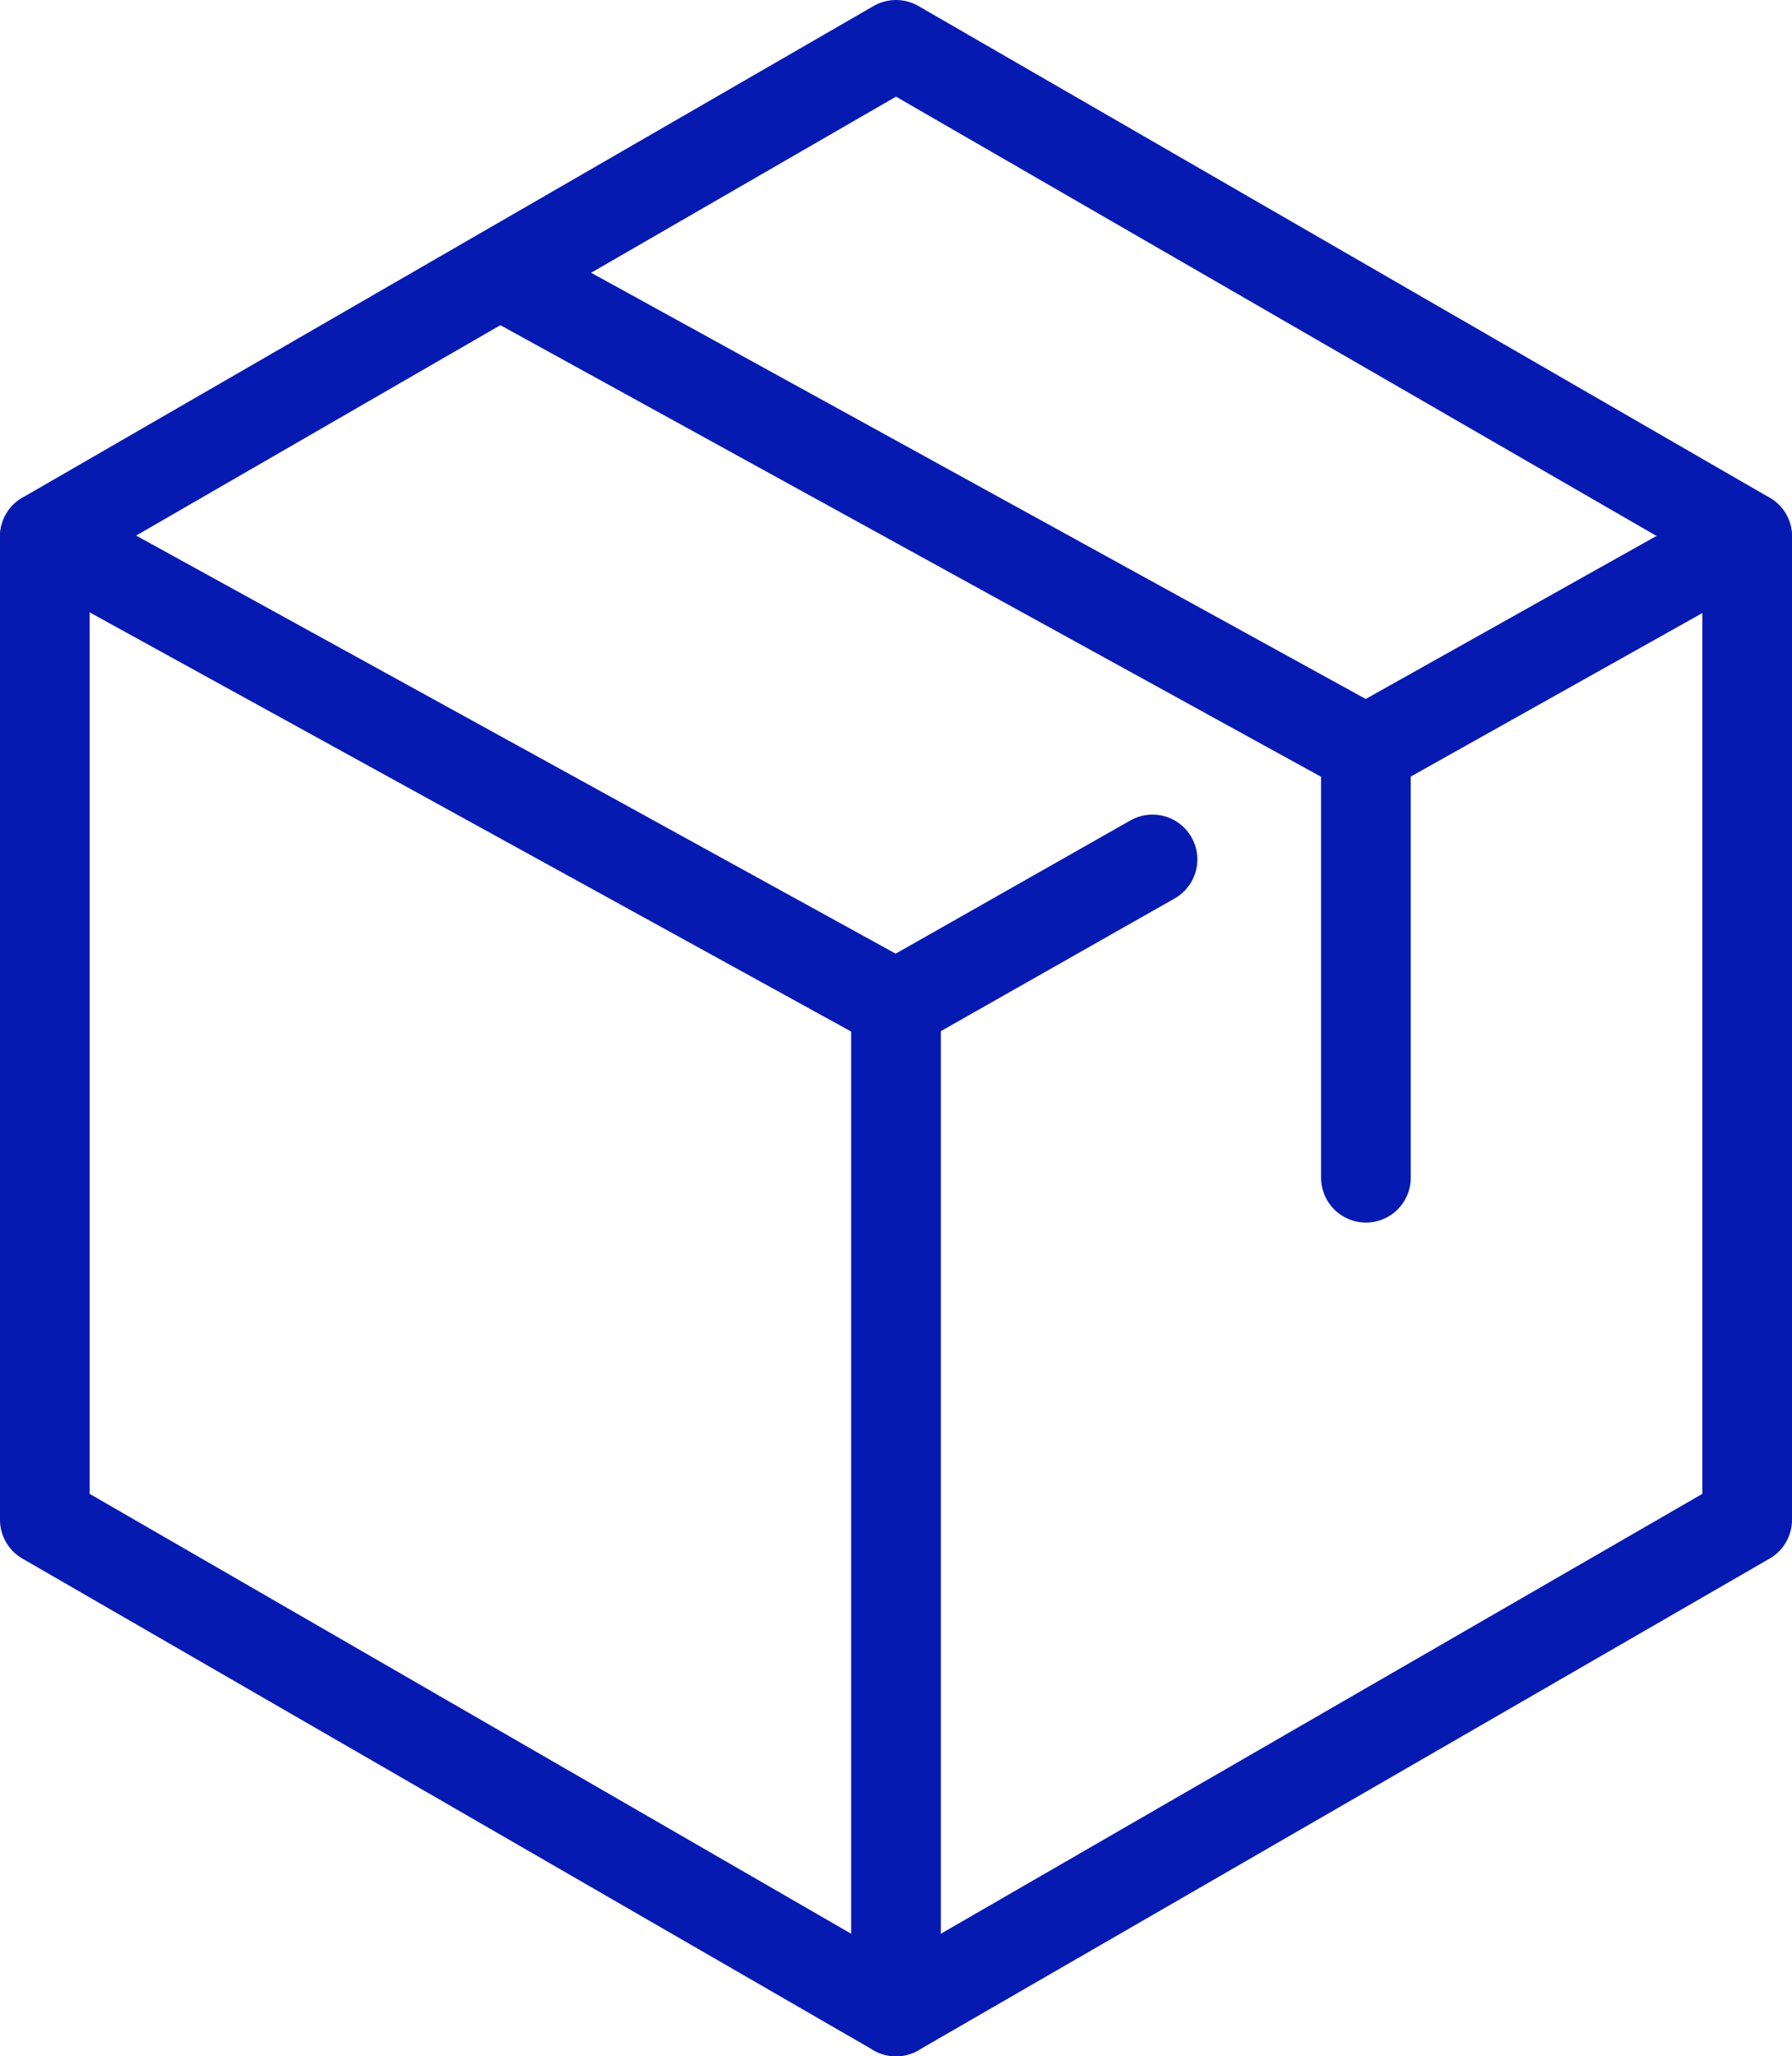
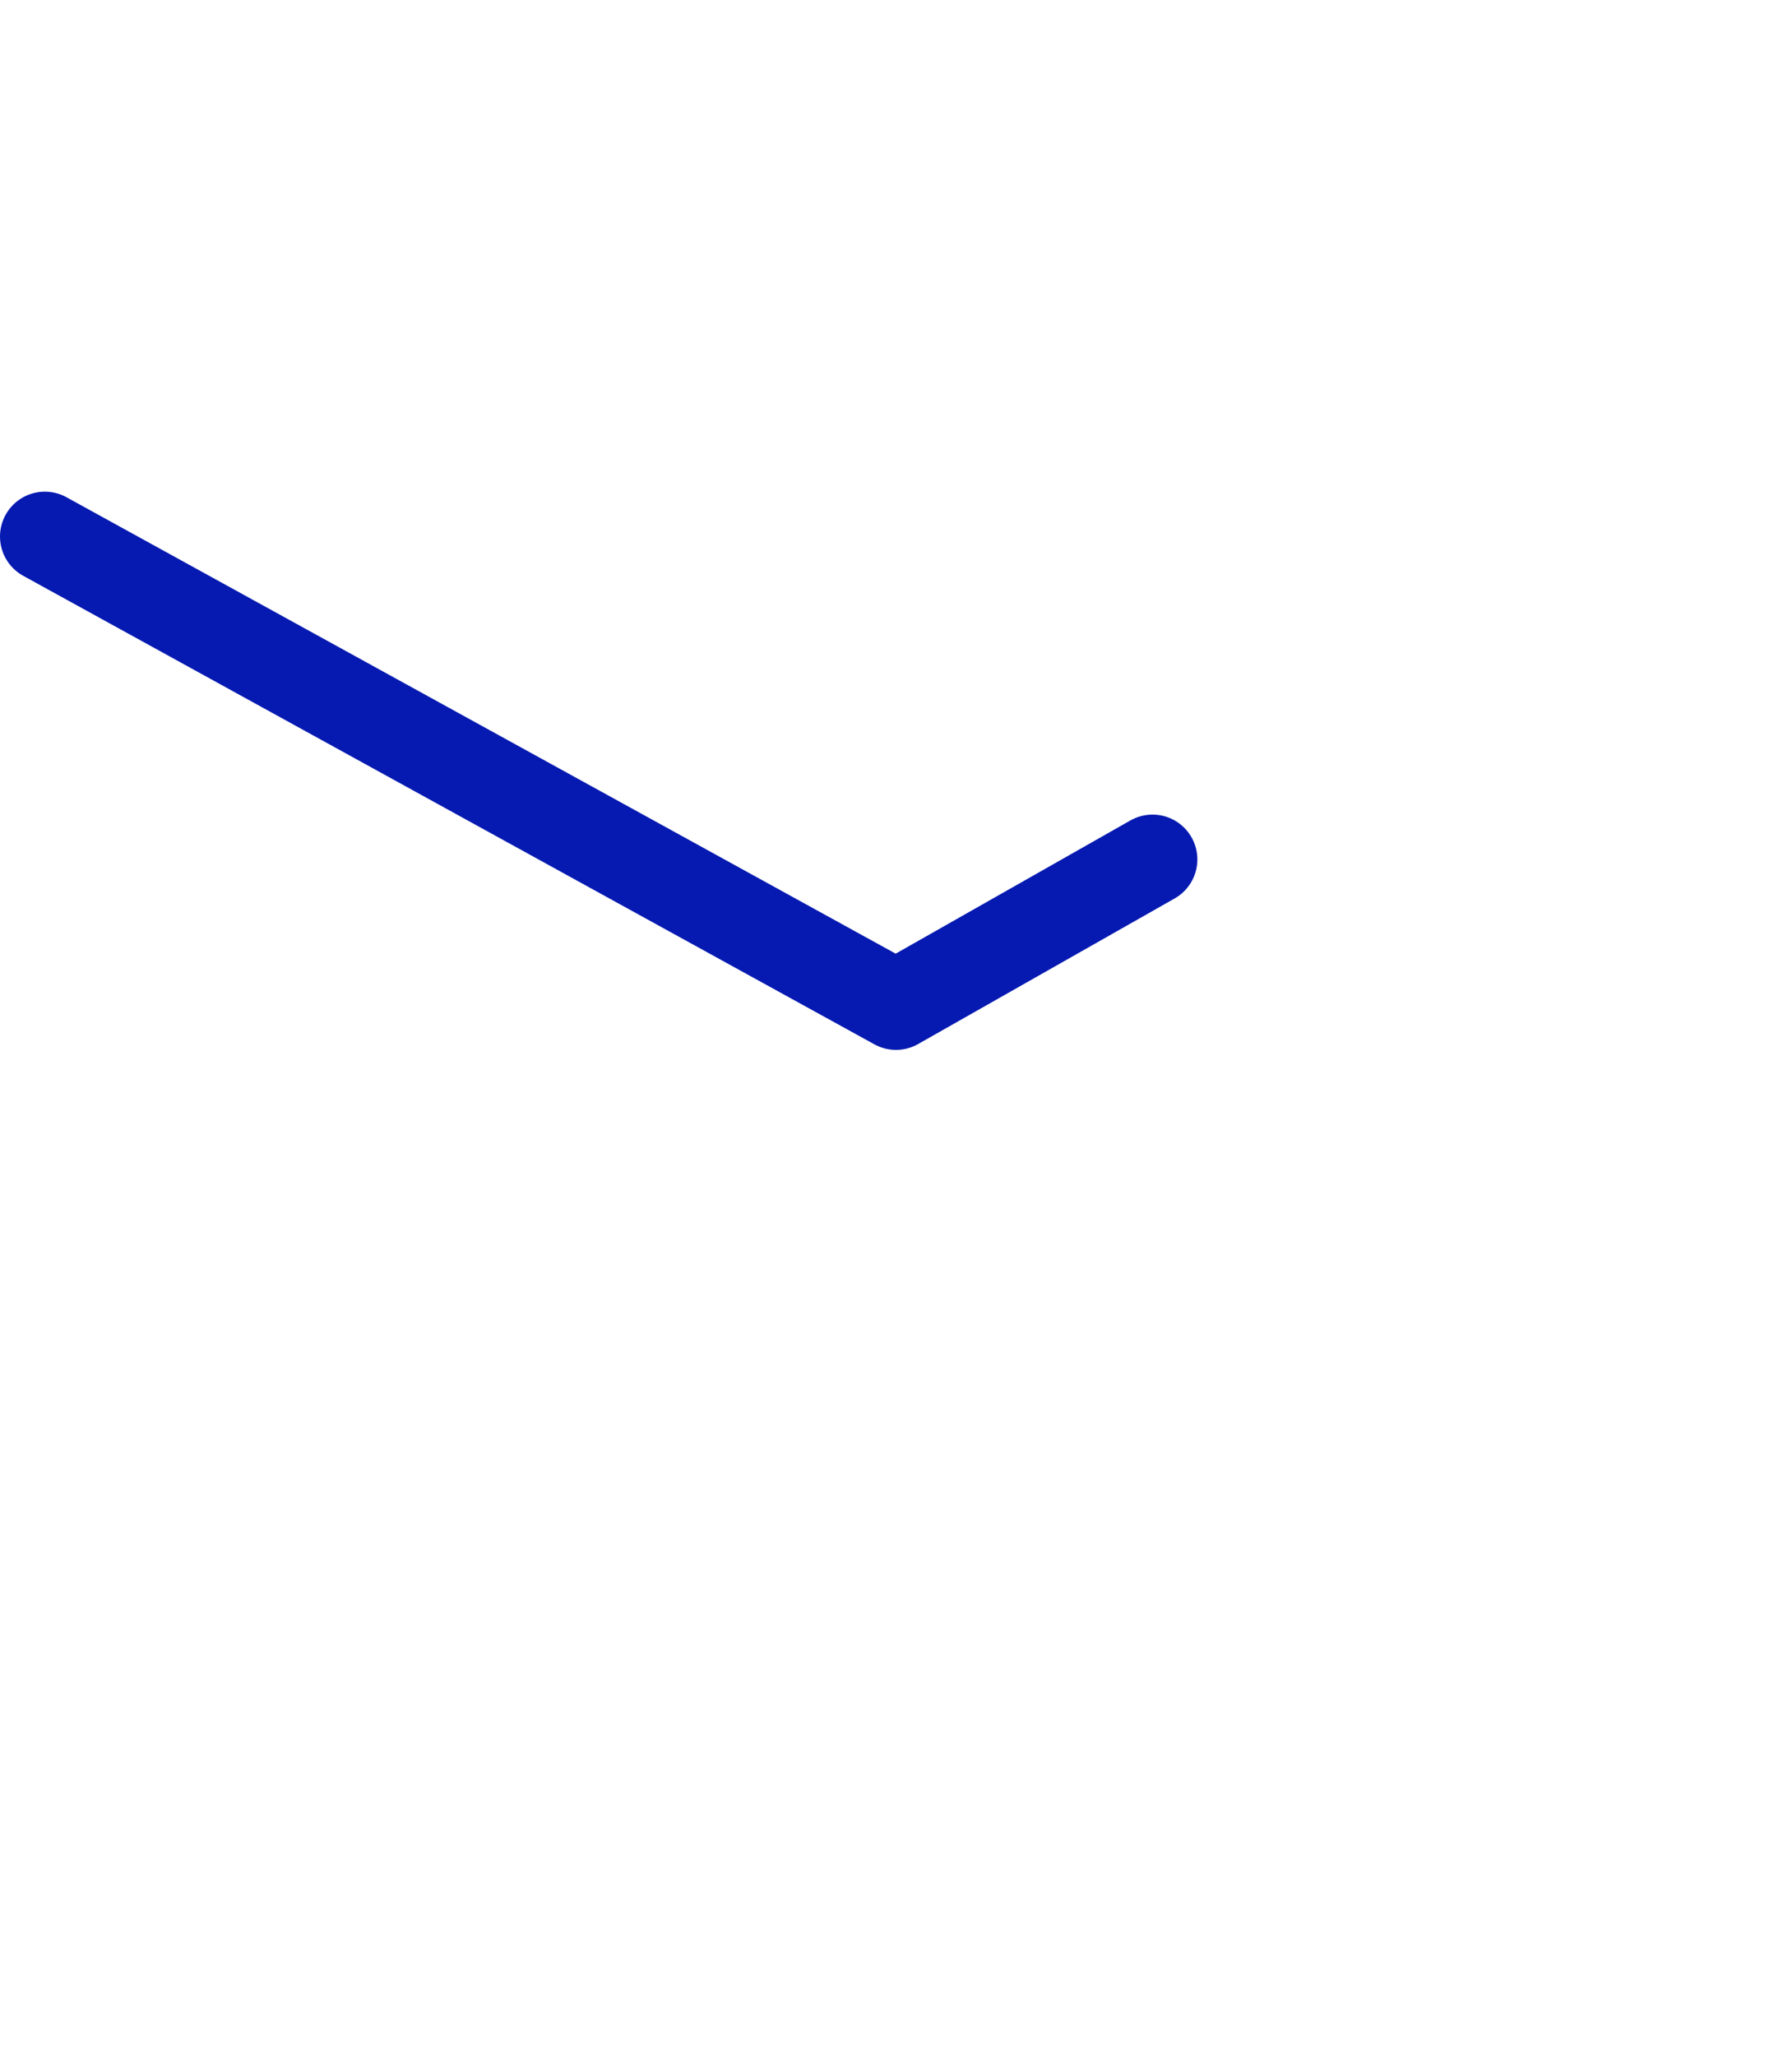
<svg xmlns="http://www.w3.org/2000/svg" id="Designs" viewBox="0 0 199.86 229.23">
  <defs>
    <style>
      .cls-1 {
        fill: none;
        stroke: #061ab1;
        stroke-linecap: round;
        stroke-linejoin: round;
        stroke-width: 10px;
      }
    </style>
  </defs>
-   <polygon class="cls-1" points="99.93 5 5 59.81 5 169.42 99.93 224.23 194.86 169.42 194.86 59.81 99.93 5" />
-   <line class="cls-1" x1="99.93" y1="224.23" x2="99.93" y2="112.04" />
-   <polyline class="cls-1" points="194.86 59.81 152.34 83.64 152.34 131.29 152.34 83.64 57.05 31.23" />
  <polyline class="cls-1" points="5 59.81 99.93 112.04 128.54 95.81" />
</svg>